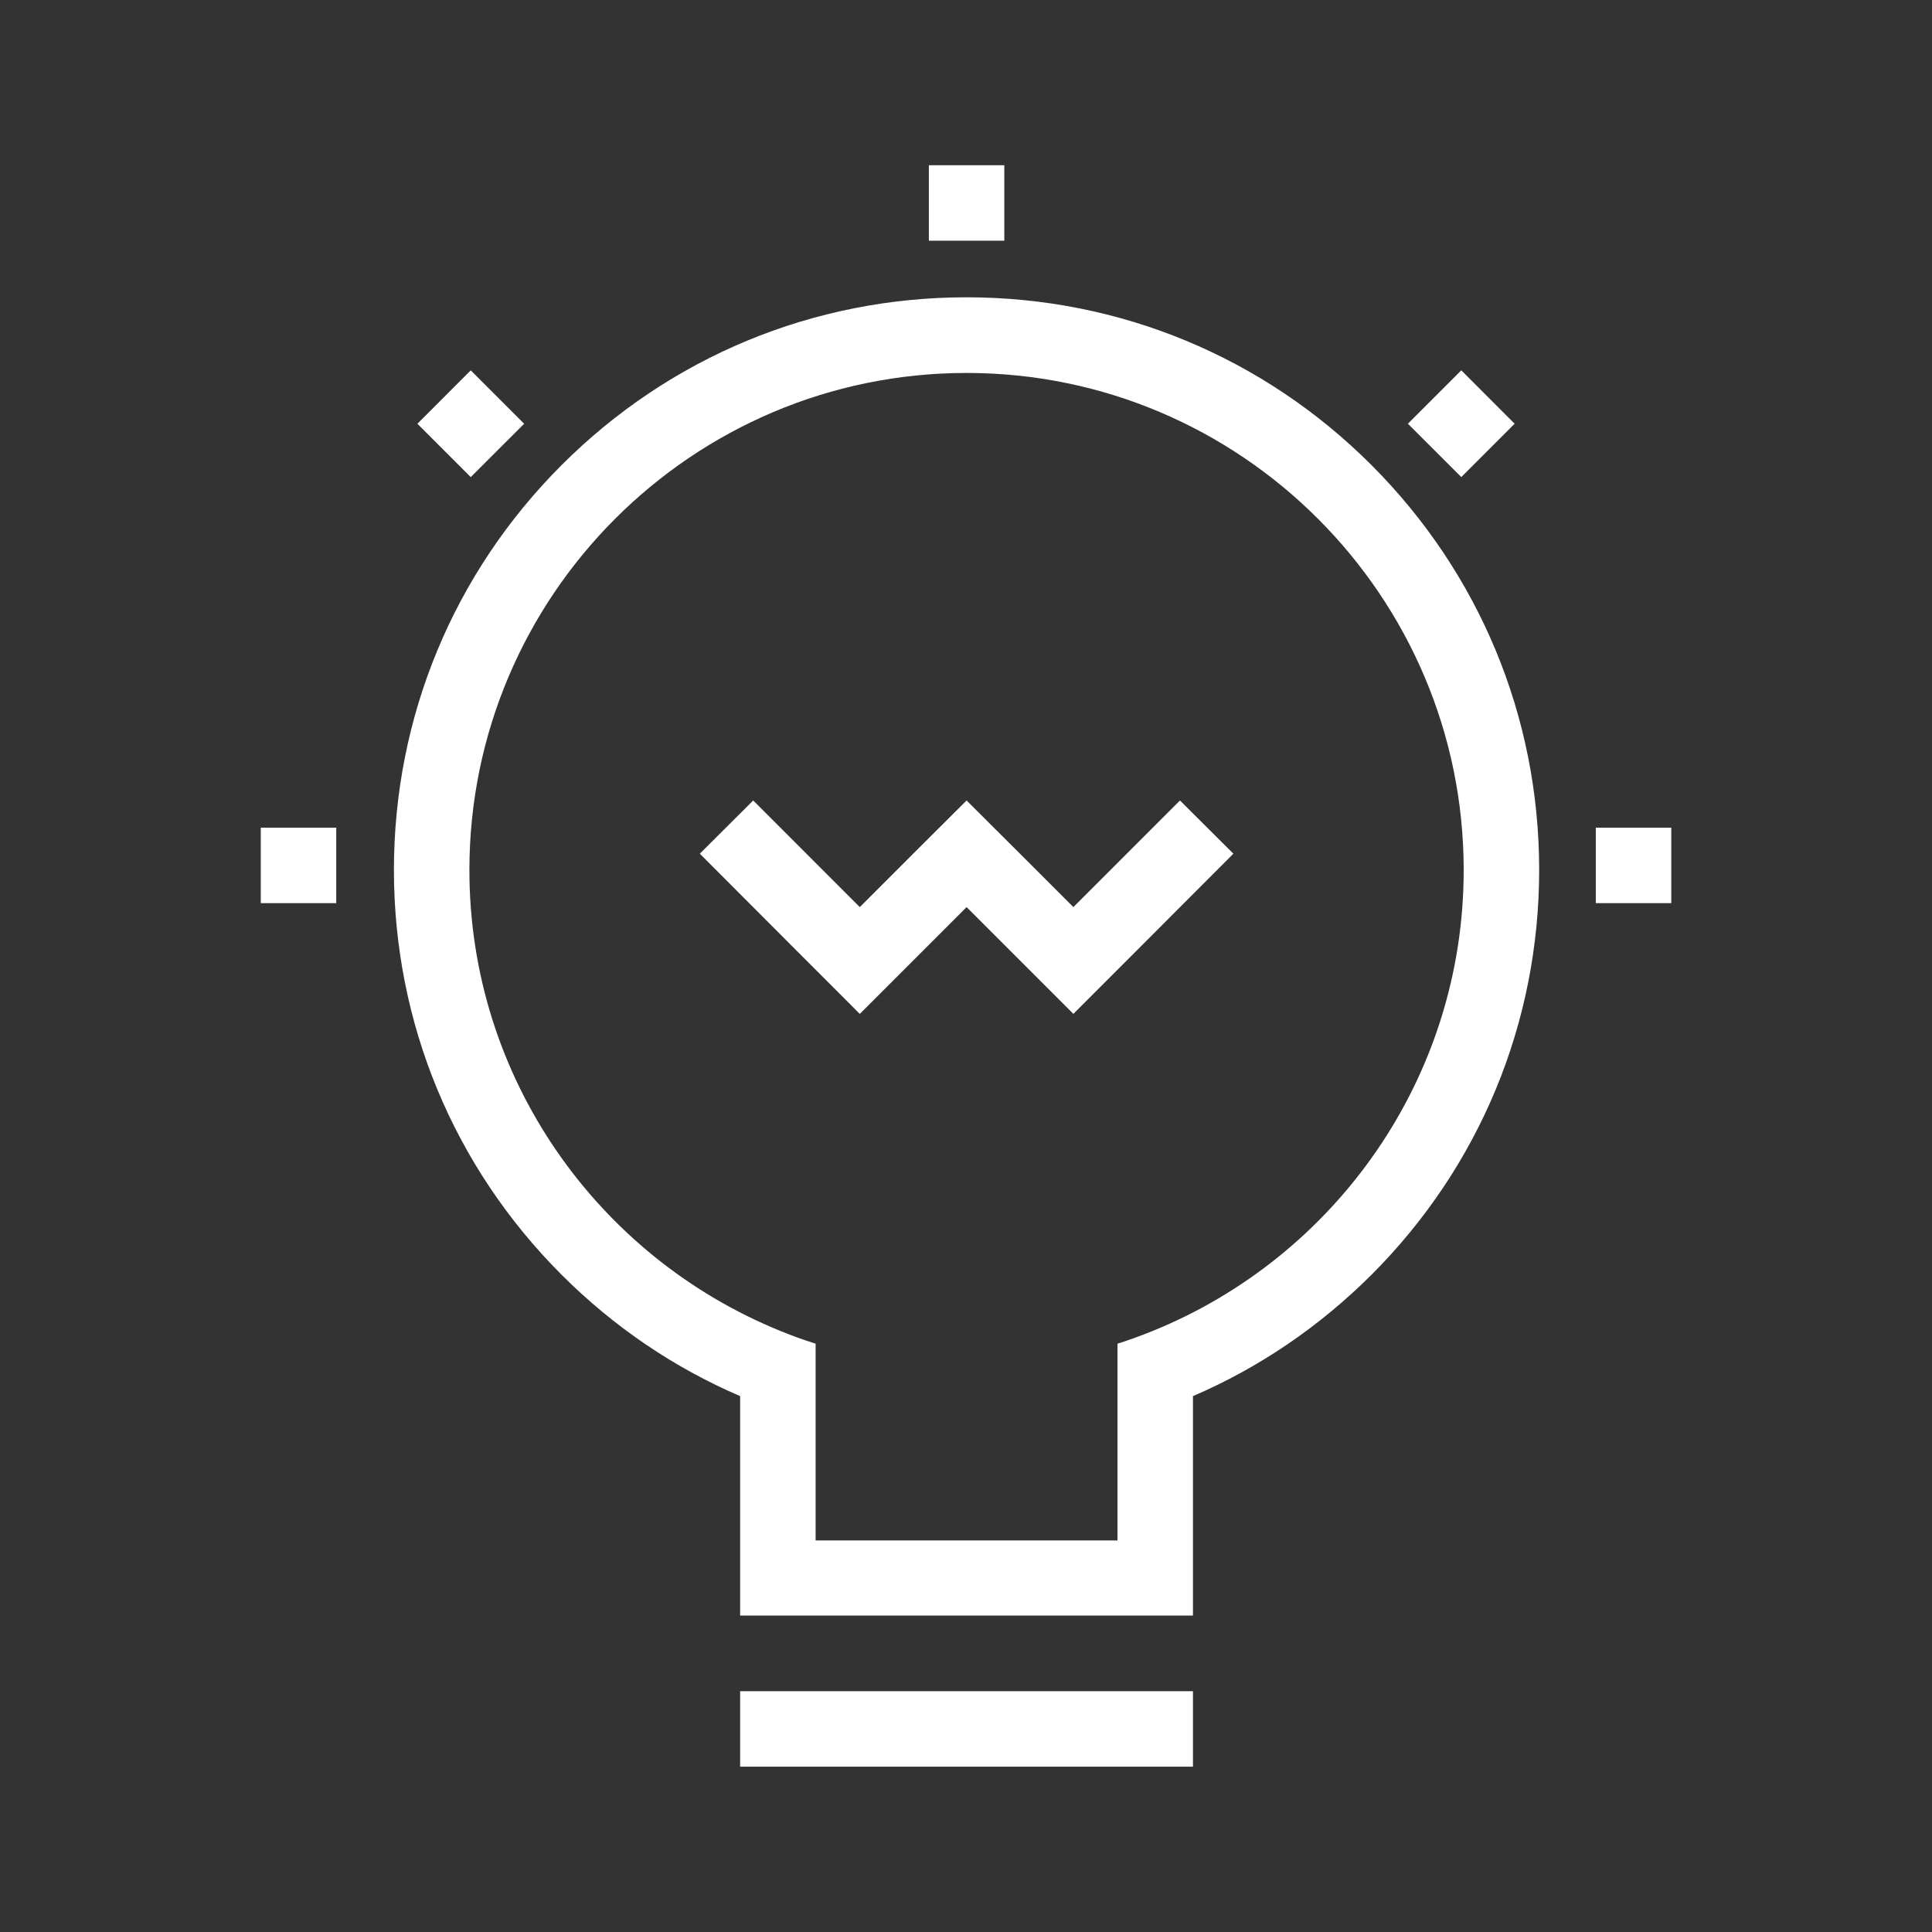
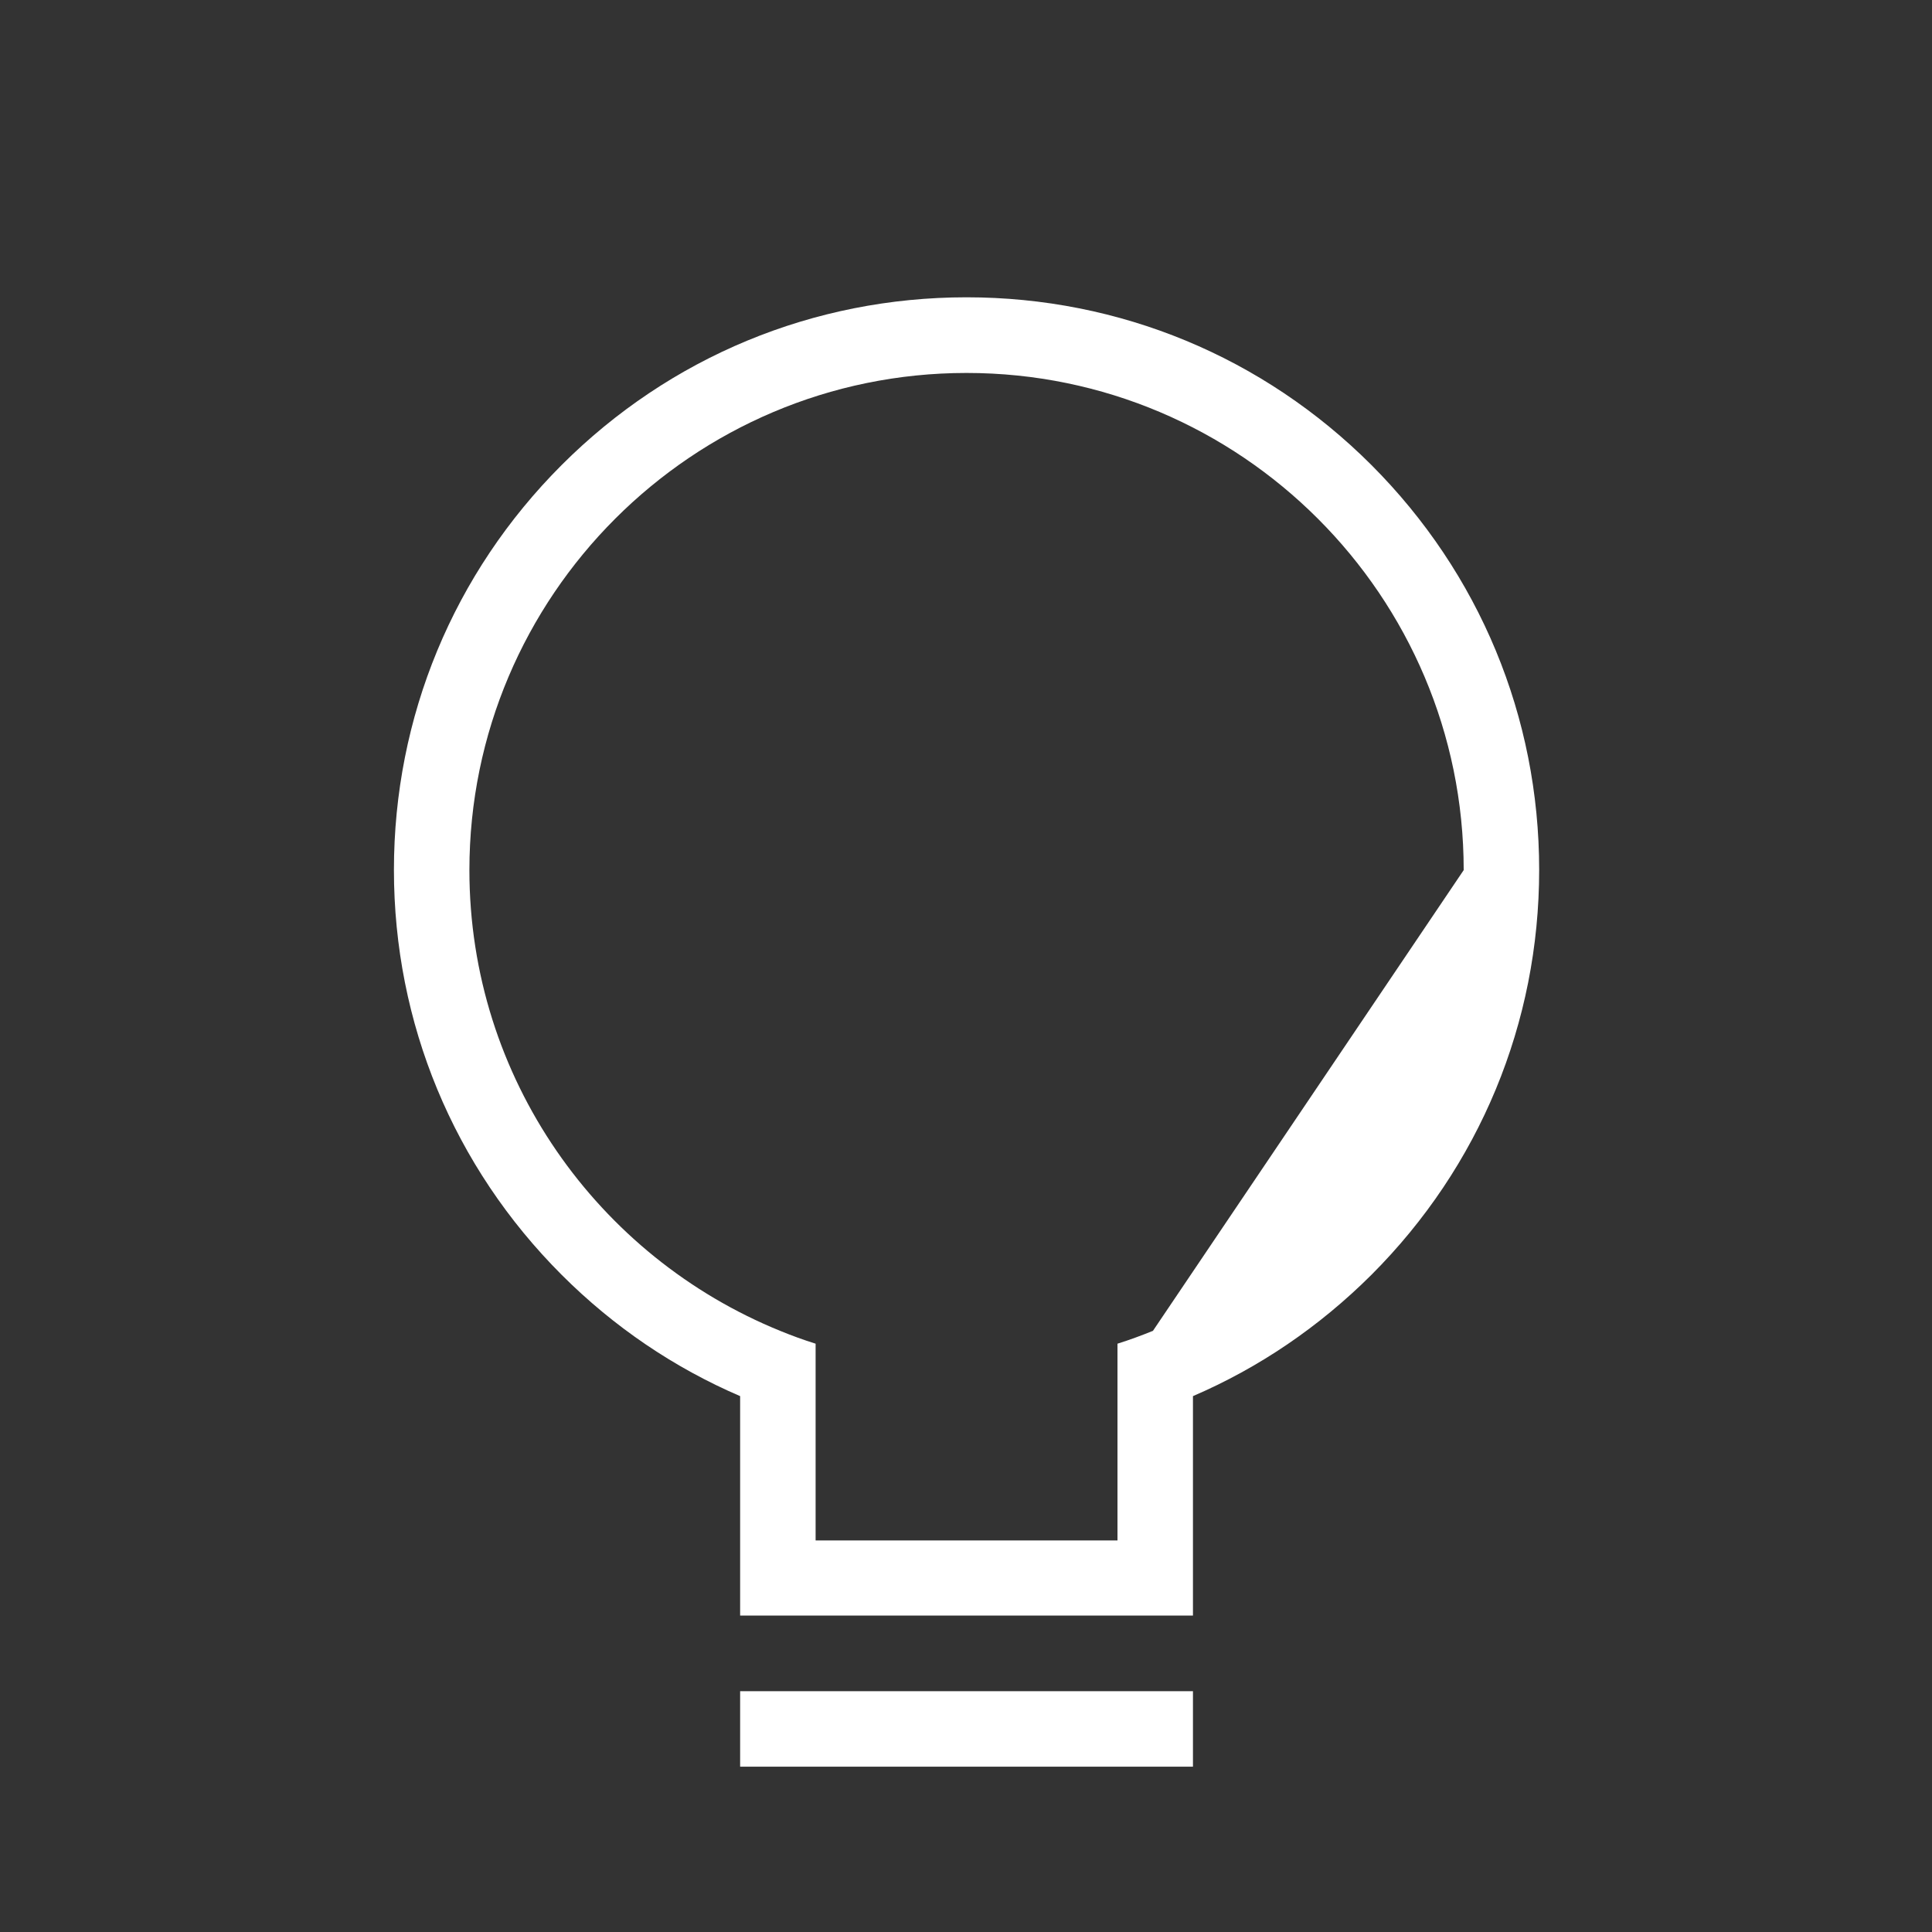
<svg xmlns="http://www.w3.org/2000/svg" width="76" height="76" viewBox="0 0 76 76" fill="none">
  <rect x="0" y="0" width="76" height="76" fill="#333333" stroke="none" />
-   <path d="M53.949 18.293C49.696 14.041 44.041 11.695 38.022 11.695C32.002 11.695 26.347 14.041 22.094 18.293C17.841 22.546 15.496 28.202 15.496 34.221C15.496 40.24 17.841 45.895 22.094 50.148C24.15 52.204 26.525 53.807 29.115 54.92V63.552H46.928V54.92C49.518 53.807 51.893 52.197 53.949 50.148C58.202 45.895 60.547 40.24 60.547 34.221C60.547 28.202 58.202 22.553 53.949 18.293ZM45.354 52.352C44.894 52.538 44.434 52.709 43.959 52.857V60.598H32.084V52.857C31.609 52.709 31.141 52.538 30.689 52.352C23.527 49.443 18.465 42.414 18.465 34.228C18.465 23.444 27.238 14.671 38.022 14.671C48.806 14.671 57.578 23.444 57.578 34.228C57.578 42.414 52.516 49.443 45.354 52.352ZM29.115 66.528H46.928V69.497H29.115V66.528Z" fill="white" />
-   <path d="M48.518 33.582L46.417 31.489L42.224 35.683L40.123 33.582L38.023 31.489L35.923 33.582L33.822 35.683L29.629 31.489L27.529 33.582L31.722 37.783L33.822 39.884L38.023 35.683L42.224 39.884L44.324 37.783L48.518 33.582ZM36.539 6.5H39.507V9.469H36.539V6.5ZM10.258 32.558H13.227V35.527H10.258V32.558ZM16.419 16.669L18.518 14.569L20.618 16.669L18.518 18.768L16.419 16.669ZM55.383 16.668L57.483 14.568L59.582 16.668L57.483 18.767L55.383 16.668ZM62.775 32.558H65.744V35.527H62.775V32.558Z" fill="white" />
+   <path d="M53.949 18.293C49.696 14.041 44.041 11.695 38.022 11.695C32.002 11.695 26.347 14.041 22.094 18.293C17.841 22.546 15.496 28.202 15.496 34.221C15.496 40.24 17.841 45.895 22.094 50.148C24.15 52.204 26.525 53.807 29.115 54.92V63.552H46.928V54.92C49.518 53.807 51.893 52.197 53.949 50.148C58.202 45.895 60.547 40.24 60.547 34.221C60.547 28.202 58.202 22.553 53.949 18.293ZM45.354 52.352C44.894 52.538 44.434 52.709 43.959 52.857V60.598H32.084V52.857C31.609 52.709 31.141 52.538 30.689 52.352C23.527 49.443 18.465 42.414 18.465 34.228C18.465 23.444 27.238 14.671 38.022 14.671C48.806 14.671 57.578 23.444 57.578 34.228ZM29.115 66.528H46.928V69.497H29.115V66.528Z" fill="white" />
</svg>